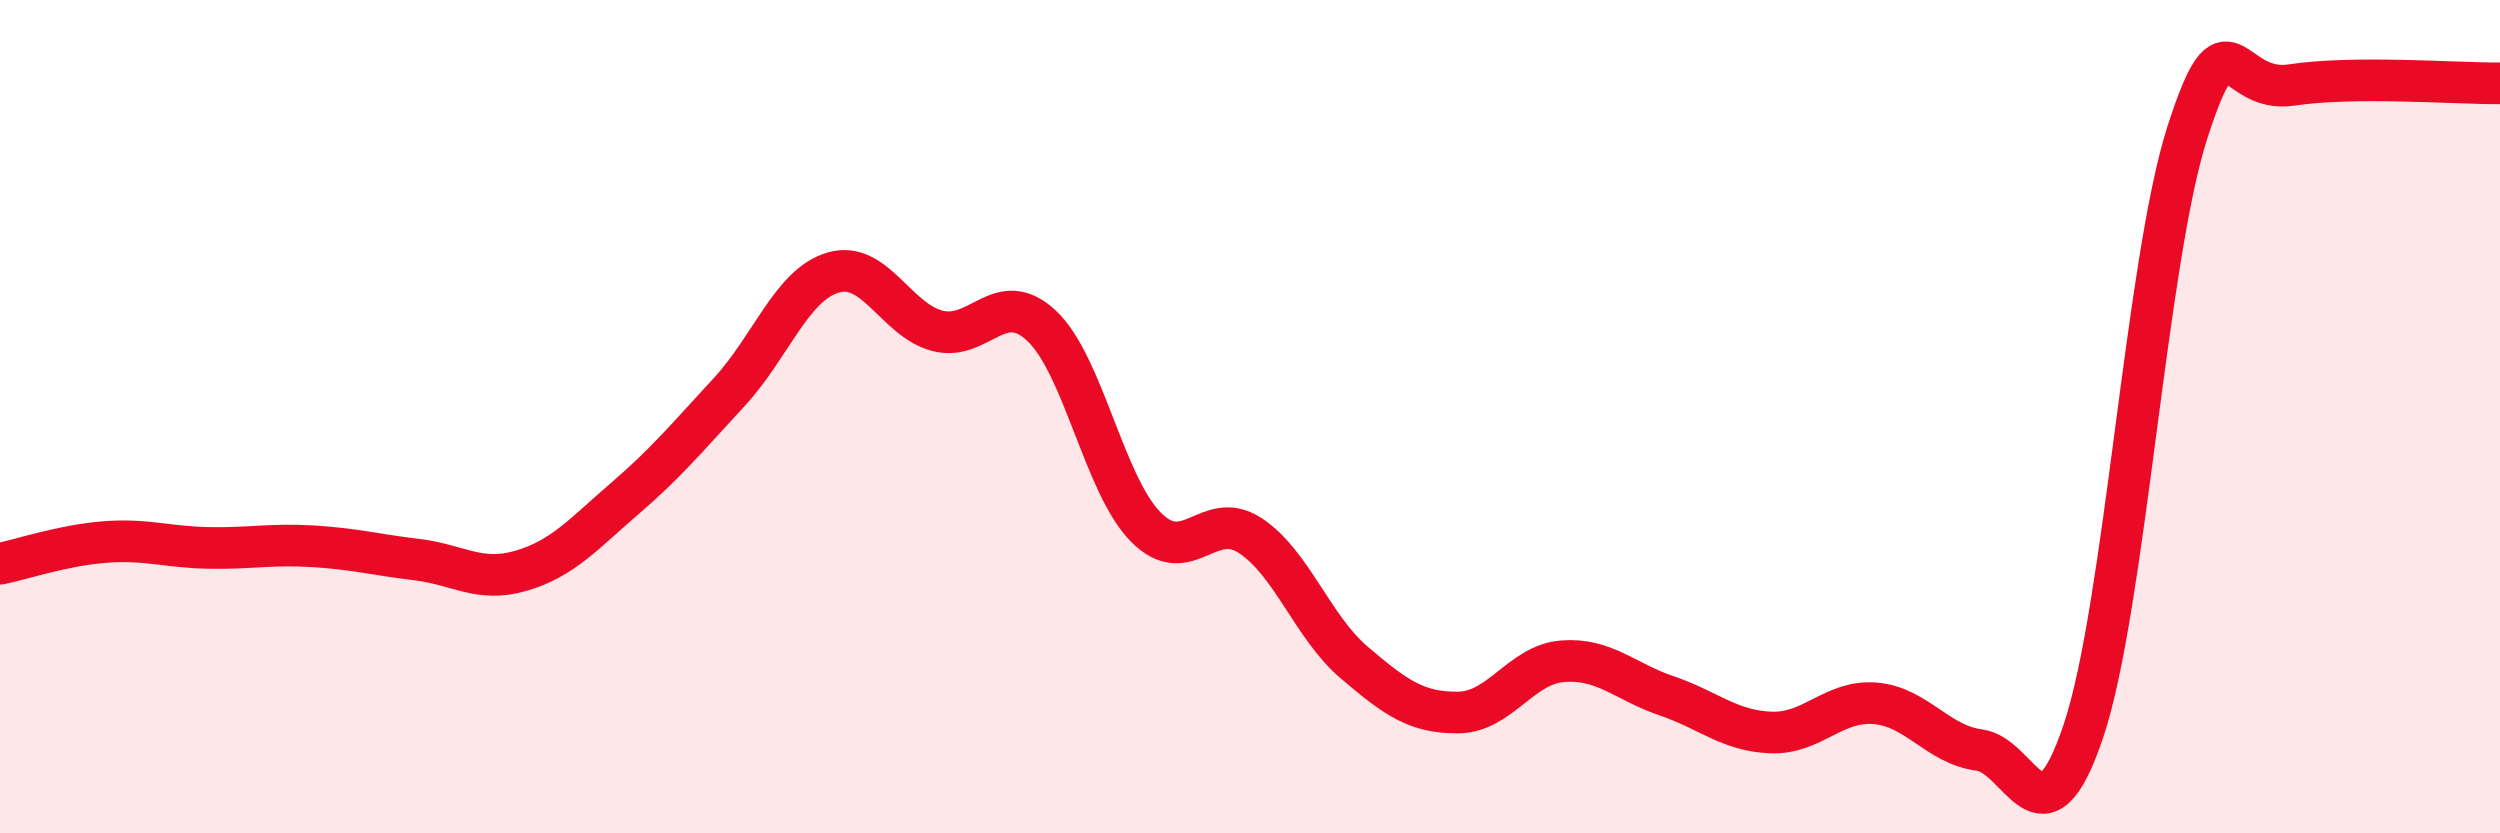
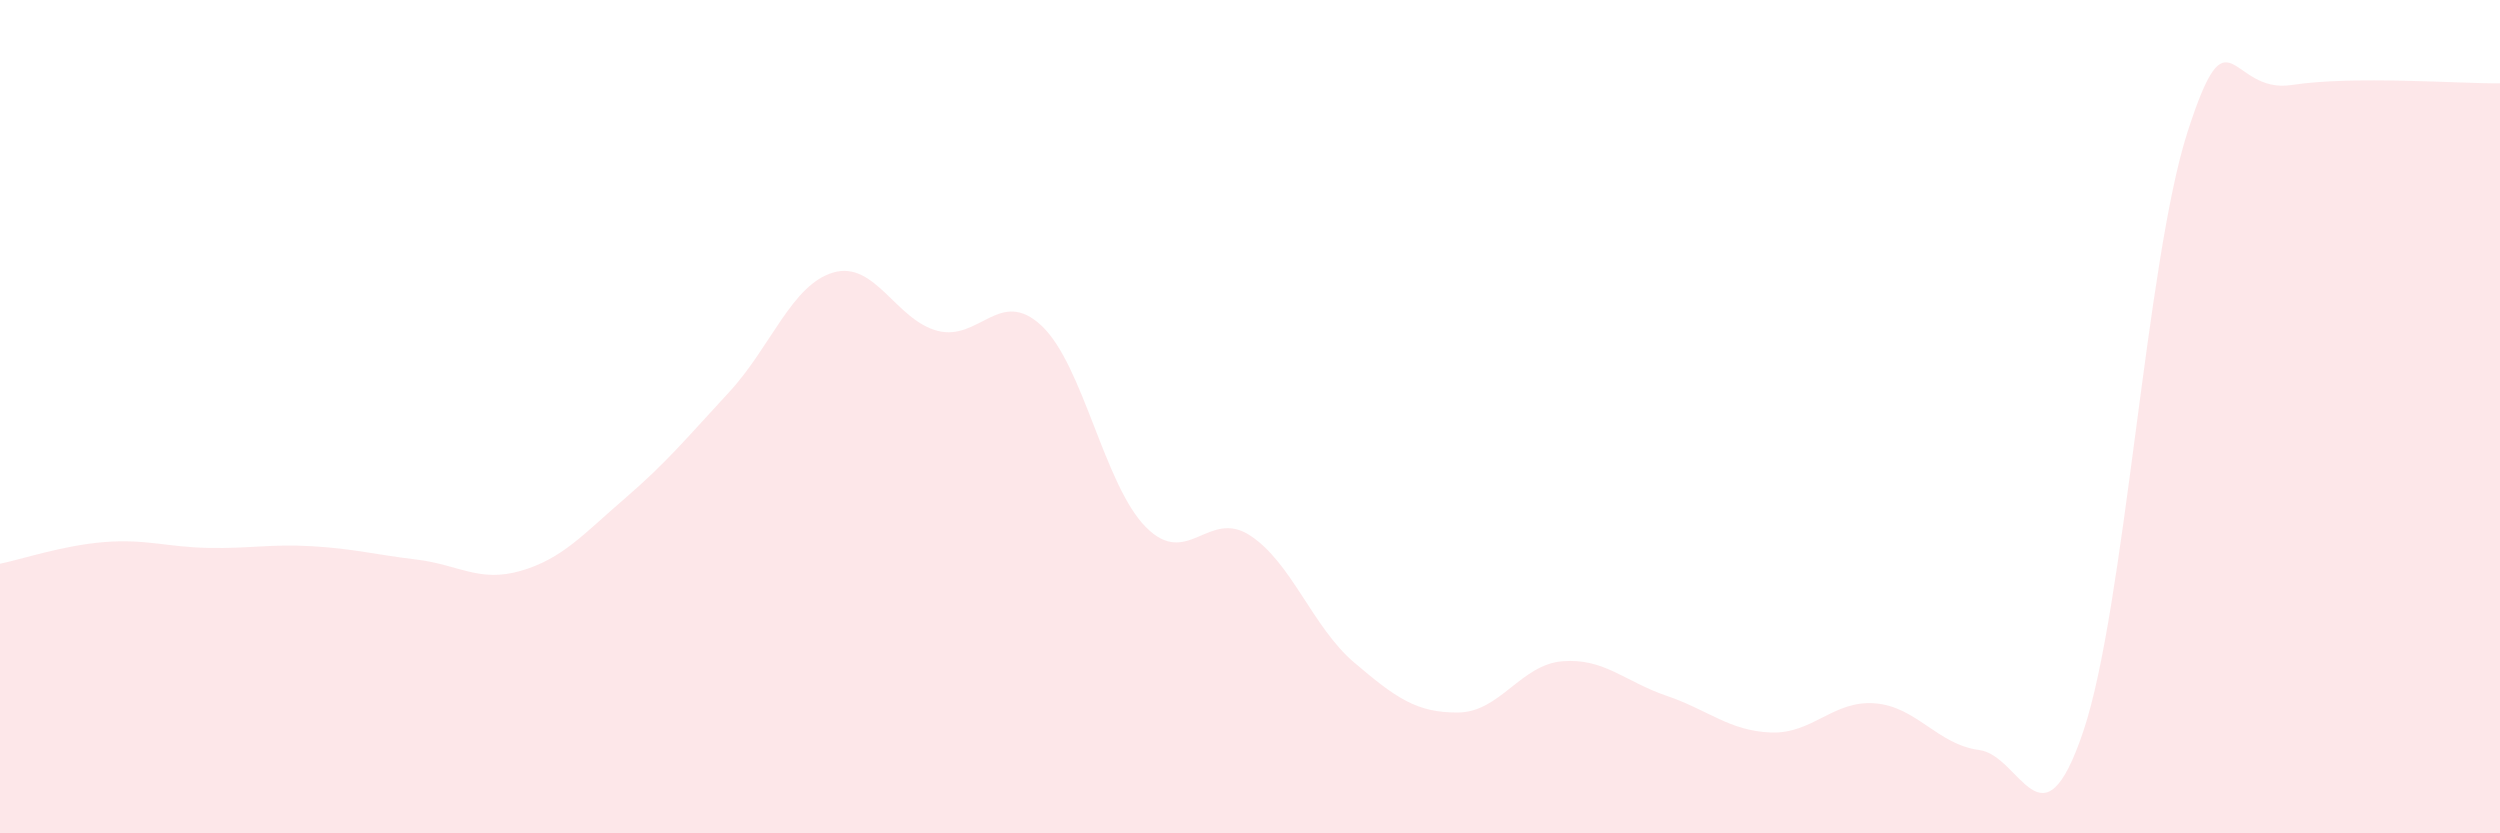
<svg xmlns="http://www.w3.org/2000/svg" width="60" height="20" viewBox="0 0 60 20">
  <path d="M 0,13.53 C 0.5,13.43 1.5,13.09 2.5,13.01 C 3.5,12.93 4,13.13 5,13.15 C 6,13.17 6.5,13.05 7.5,13.11 C 8.5,13.17 9,13.31 10,13.43 C 11,13.55 11.5,13.99 12.5,13.7 C 13.5,13.41 14,12.82 15,11.96 C 16,11.1 16.5,10.49 17.5,9.41 C 18.5,8.33 19,6.83 20,6.54 C 21,6.25 21.5,7.68 22.5,7.94 C 23.5,8.2 24,6.88 25,7.82 C 26,8.76 26.5,11.64 27.5,12.65 C 28.5,13.66 29,12.2 30,12.85 C 31,13.5 31.5,15.05 32.5,15.9 C 33.5,16.75 34,17.11 35,17.1 C 36,17.09 36.5,15.95 37.5,15.87 C 38.5,15.79 39,16.36 40,16.7 C 41,17.04 41.5,17.54 42.5,17.58 C 43.5,17.62 44,16.8 45,16.88 C 46,16.96 46.5,17.87 47.5,18 C 48.5,18.13 49,20.52 50,17.55 C 51,14.58 51.5,6.27 52.5,3.17 C 53.5,0.07 53.5,2.27 55,2.04 C 56.5,1.81 59,2.01 60,2L60 20L0 20Z" fill="#EB0A25" opacity="0.1" stroke-linecap="round" stroke-linejoin="round" />
-   <path d="M 0,13.53 C 0.5,13.43 1.5,13.09 2.5,13.01 C 3.5,12.93 4,13.13 5,13.15 C 6,13.17 6.5,13.05 7.5,13.11 C 8.5,13.17 9,13.31 10,13.43 C 11,13.55 11.5,13.99 12.5,13.7 C 13.5,13.41 14,12.82 15,11.96 C 16,11.1 16.5,10.49 17.5,9.41 C 18.5,8.33 19,6.83 20,6.54 C 21,6.25 21.5,7.68 22.5,7.94 C 23.5,8.2 24,6.88 25,7.82 C 26,8.76 26.5,11.64 27.5,12.65 C 28.5,13.66 29,12.2 30,12.85 C 31,13.5 31.5,15.05 32.5,15.9 C 33.5,16.75 34,17.11 35,17.1 C 36,17.09 36.5,15.95 37.5,15.87 C 38.5,15.79 39,16.36 40,16.7 C 41,17.04 41.5,17.54 42.5,17.58 C 43.5,17.62 44,16.8 45,16.88 C 46,16.96 46.5,17.87 47.5,18 C 48.5,18.13 49,20.52 50,17.55 C 51,14.58 51.5,6.27 52.5,3.17 C 53.5,0.07 53.5,2.27 55,2.04 C 56.5,1.81 59,2.01 60,2" stroke="#EB0A25" stroke-width="1" fill="none" stroke-linecap="round" stroke-linejoin="round" />
</svg>